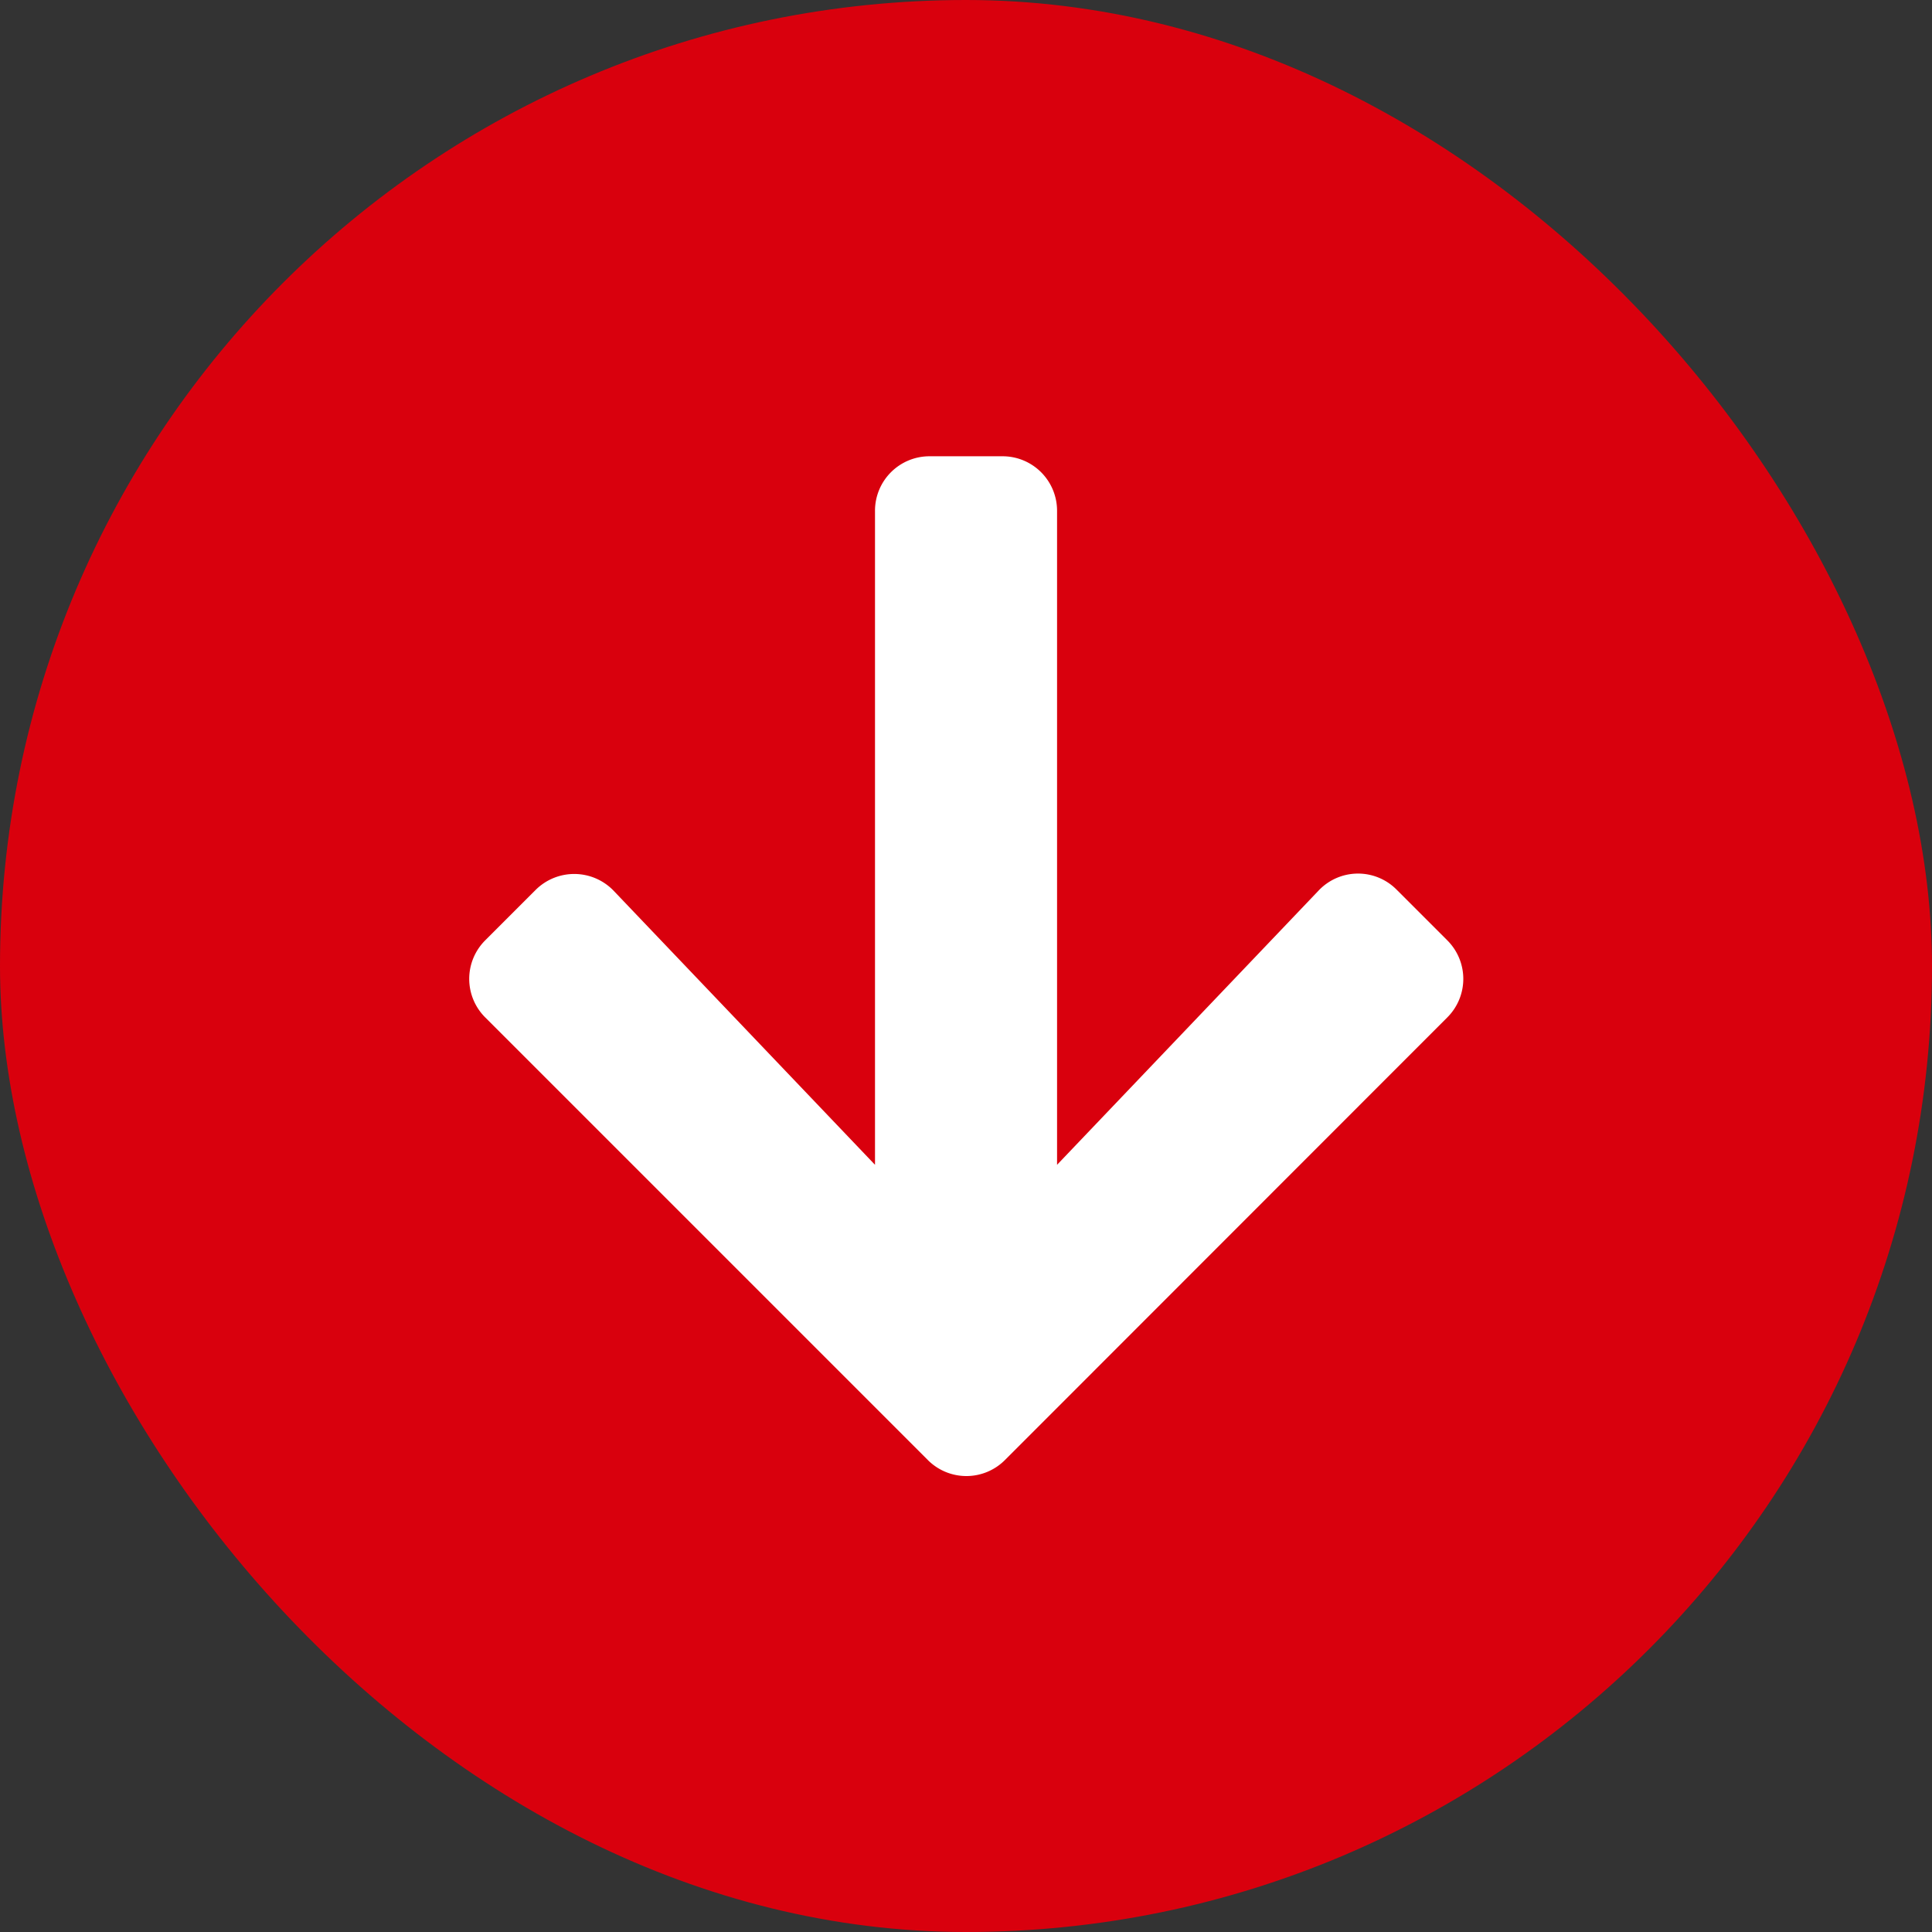
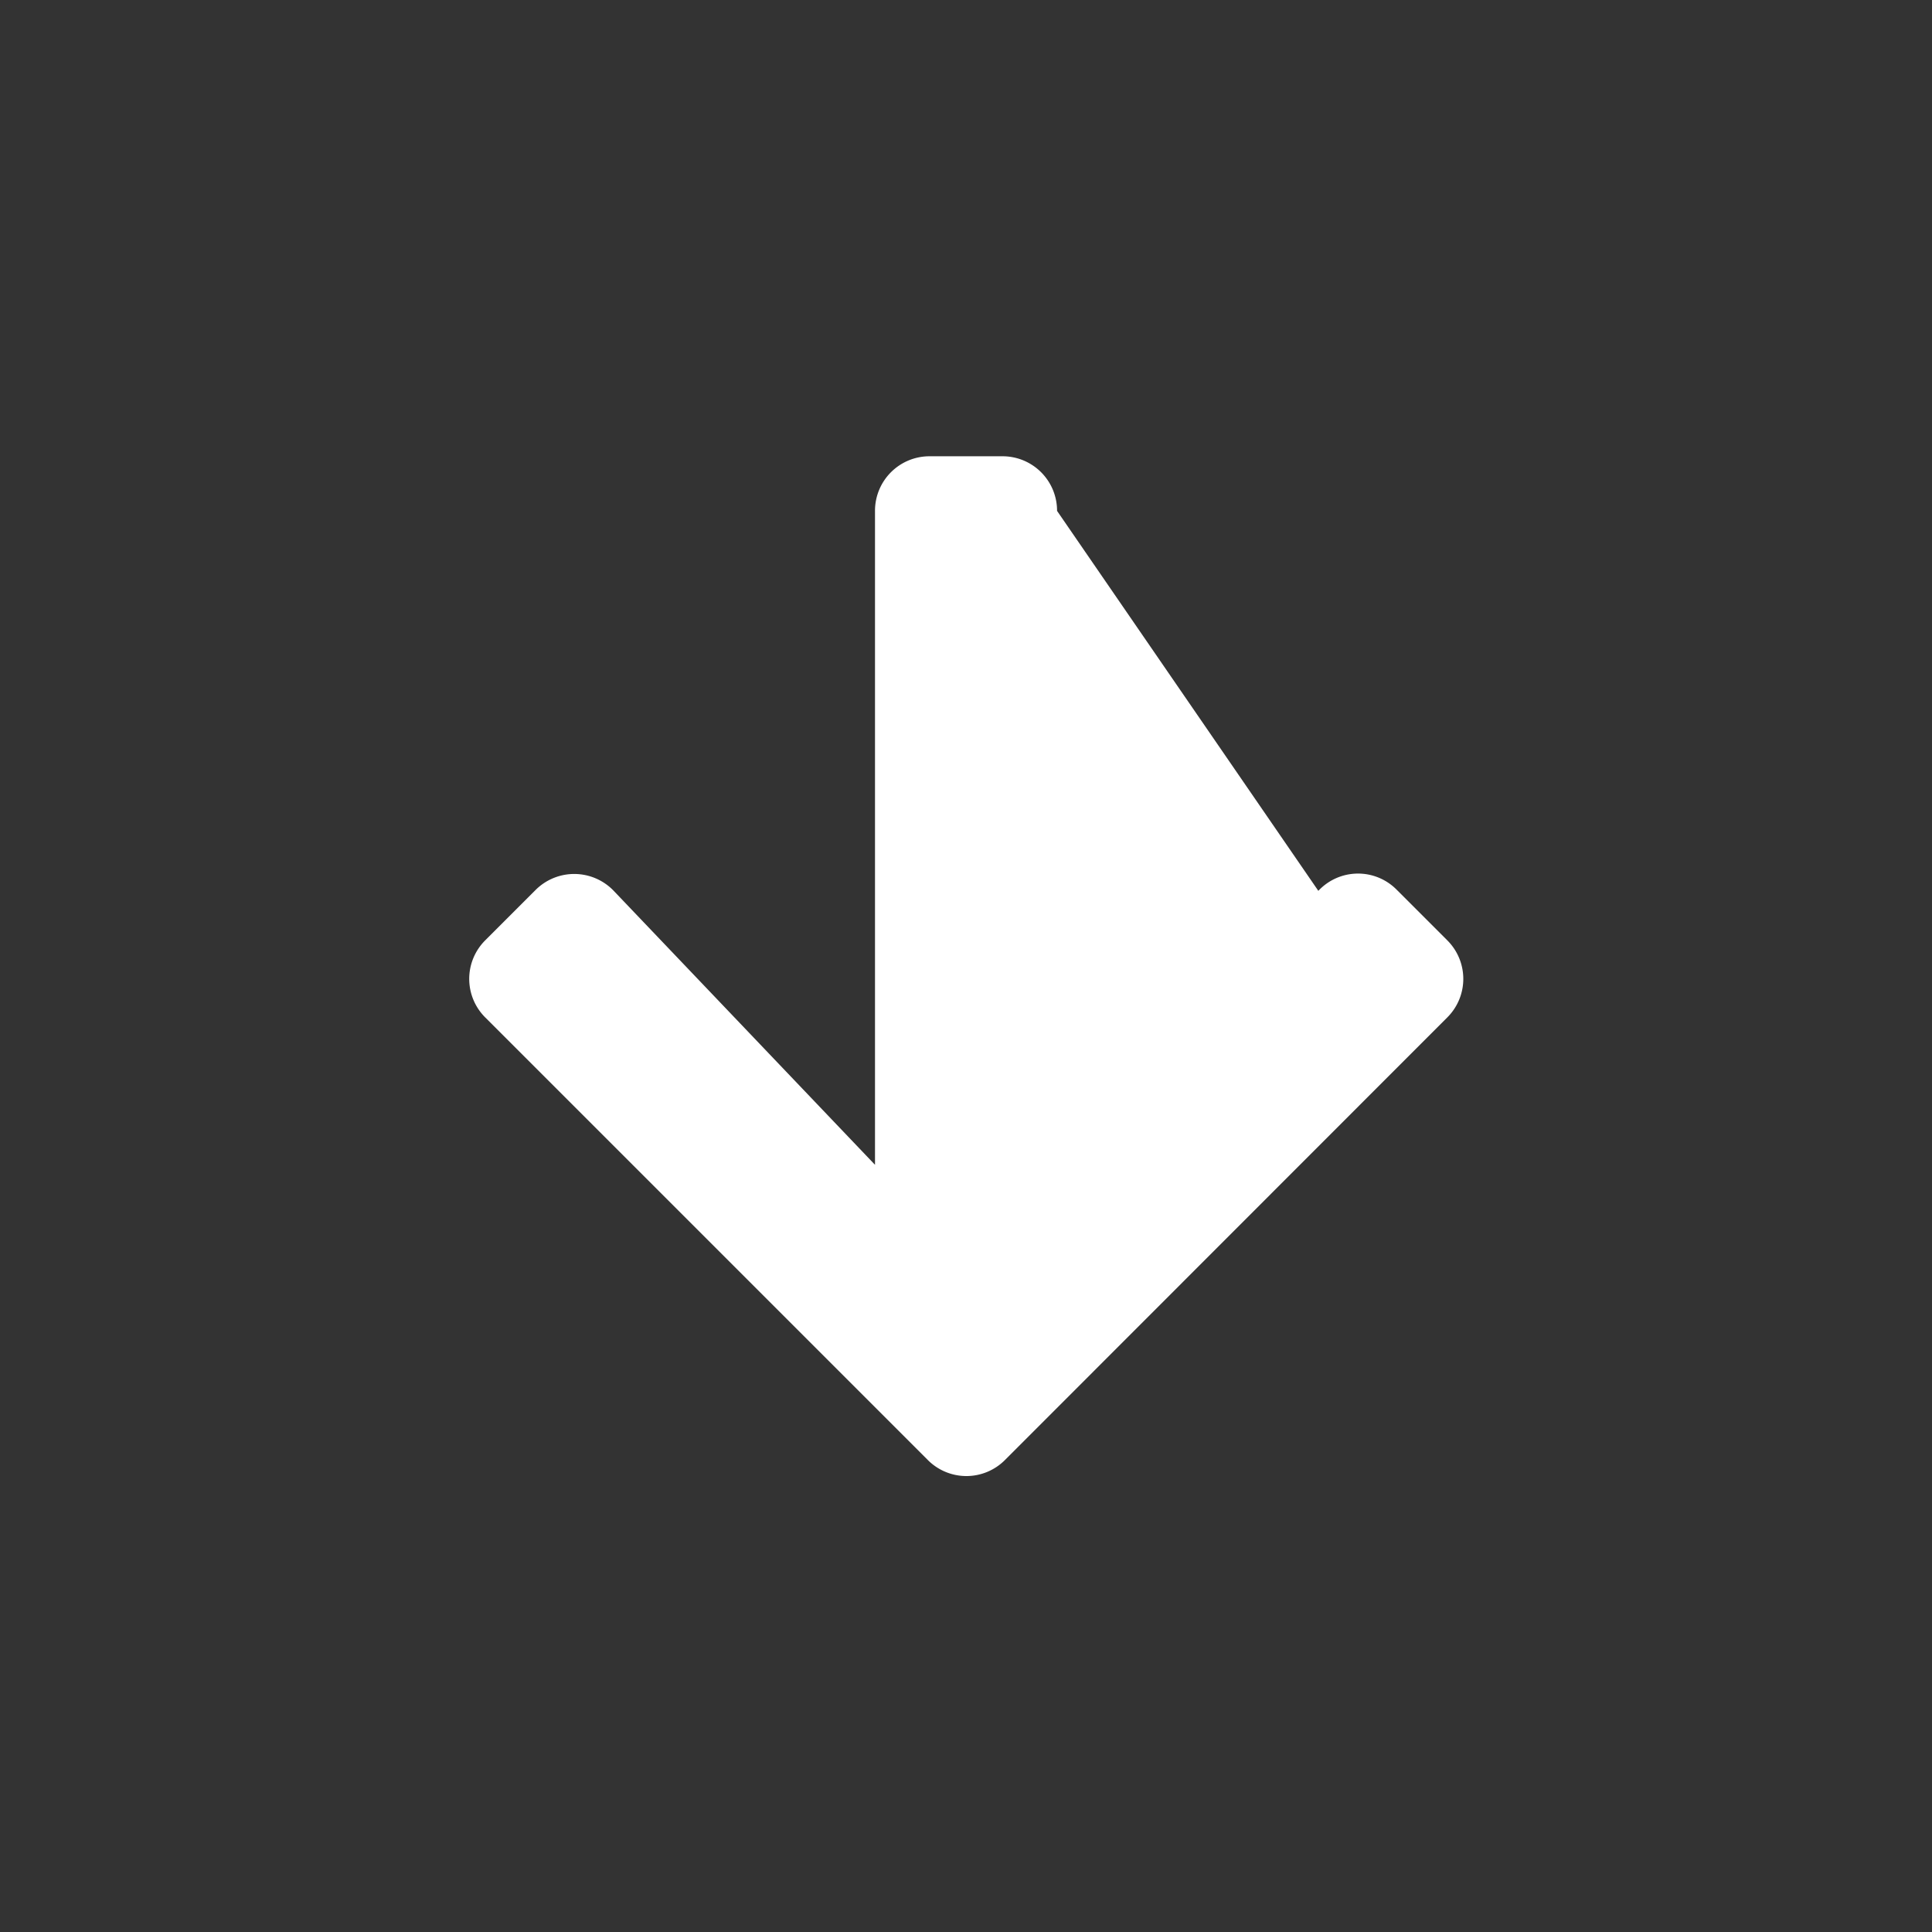
<svg xmlns="http://www.w3.org/2000/svg" width="30" height="30" viewBox="0 0 30 30">
  <rect x="0" y="0" width="30" height="30" fill="#333333" stroke="none" />
  <g id="Grupo_343" data-name="Grupo 343" transform="translate(-160 -947)">
-     <rect id="Retângulo_1616" data-name="Retângulo 1616" width="30" height="30" rx="15" transform="translate(160 947)" fill="#d9000d" />
-     <path id="Icon_awesome-arrow-down" data-name="Icon awesome-arrow-down" d="M14.8,8.982l.785.785a.845.845,0,0,1,0,1.2l-6.866,6.87a.845.845,0,0,1-1.2,0l-6.87-6.87a.845.845,0,0,1,0-1.2l.785-.785A.849.849,0,0,1,2.643,9L6.7,13.254V3.1a.846.846,0,0,1,.848-.848H8.679a.846.846,0,0,1,.848.848V13.254L13.584,9A.843.843,0,0,1,14.8,8.982Z" transform="translate(166.887 951.833)" fill="#fff" />
+     <path id="Icon_awesome-arrow-down" data-name="Icon awesome-arrow-down" d="M14.8,8.982l.785.785a.845.845,0,0,1,0,1.2l-6.866,6.87a.845.845,0,0,1-1.2,0l-6.87-6.87a.845.845,0,0,1,0-1.2l.785-.785A.849.849,0,0,1,2.643,9L6.7,13.254V3.1a.846.846,0,0,1,.848-.848H8.679a.846.846,0,0,1,.848.848L13.584,9A.843.843,0,0,1,14.8,8.982Z" transform="translate(166.887 951.833)" fill="#fff" />
  </g>
</svg>